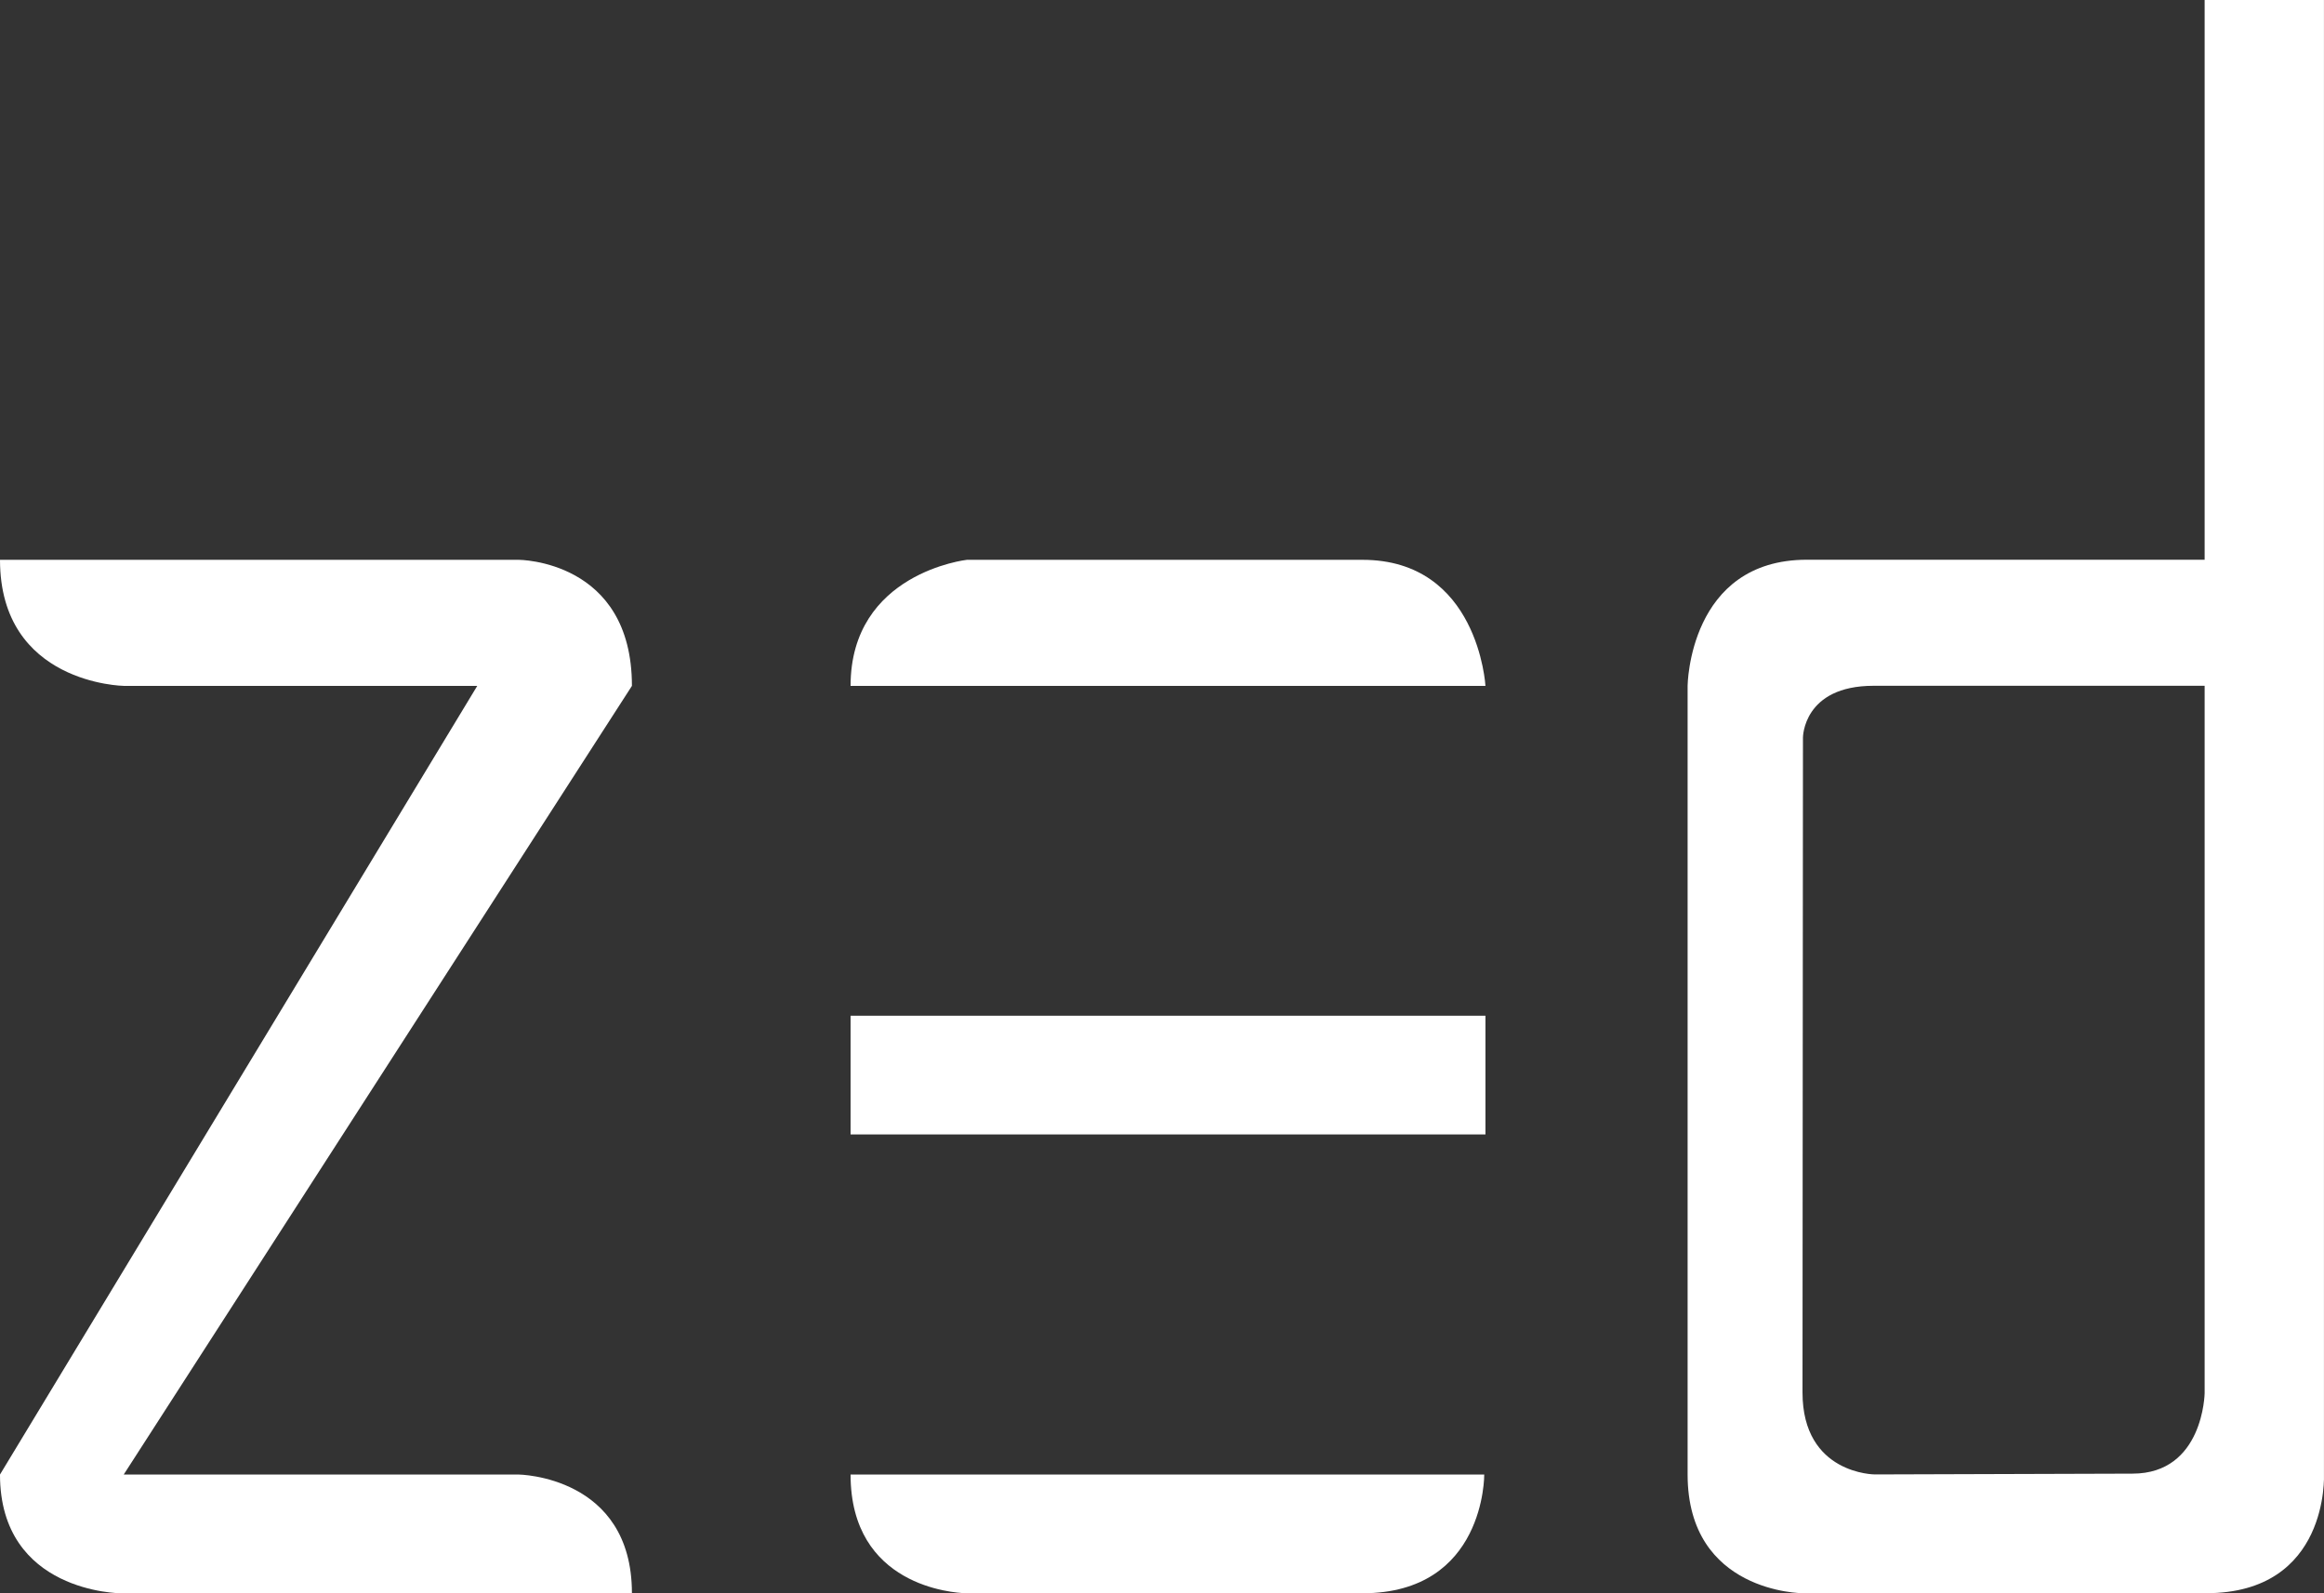
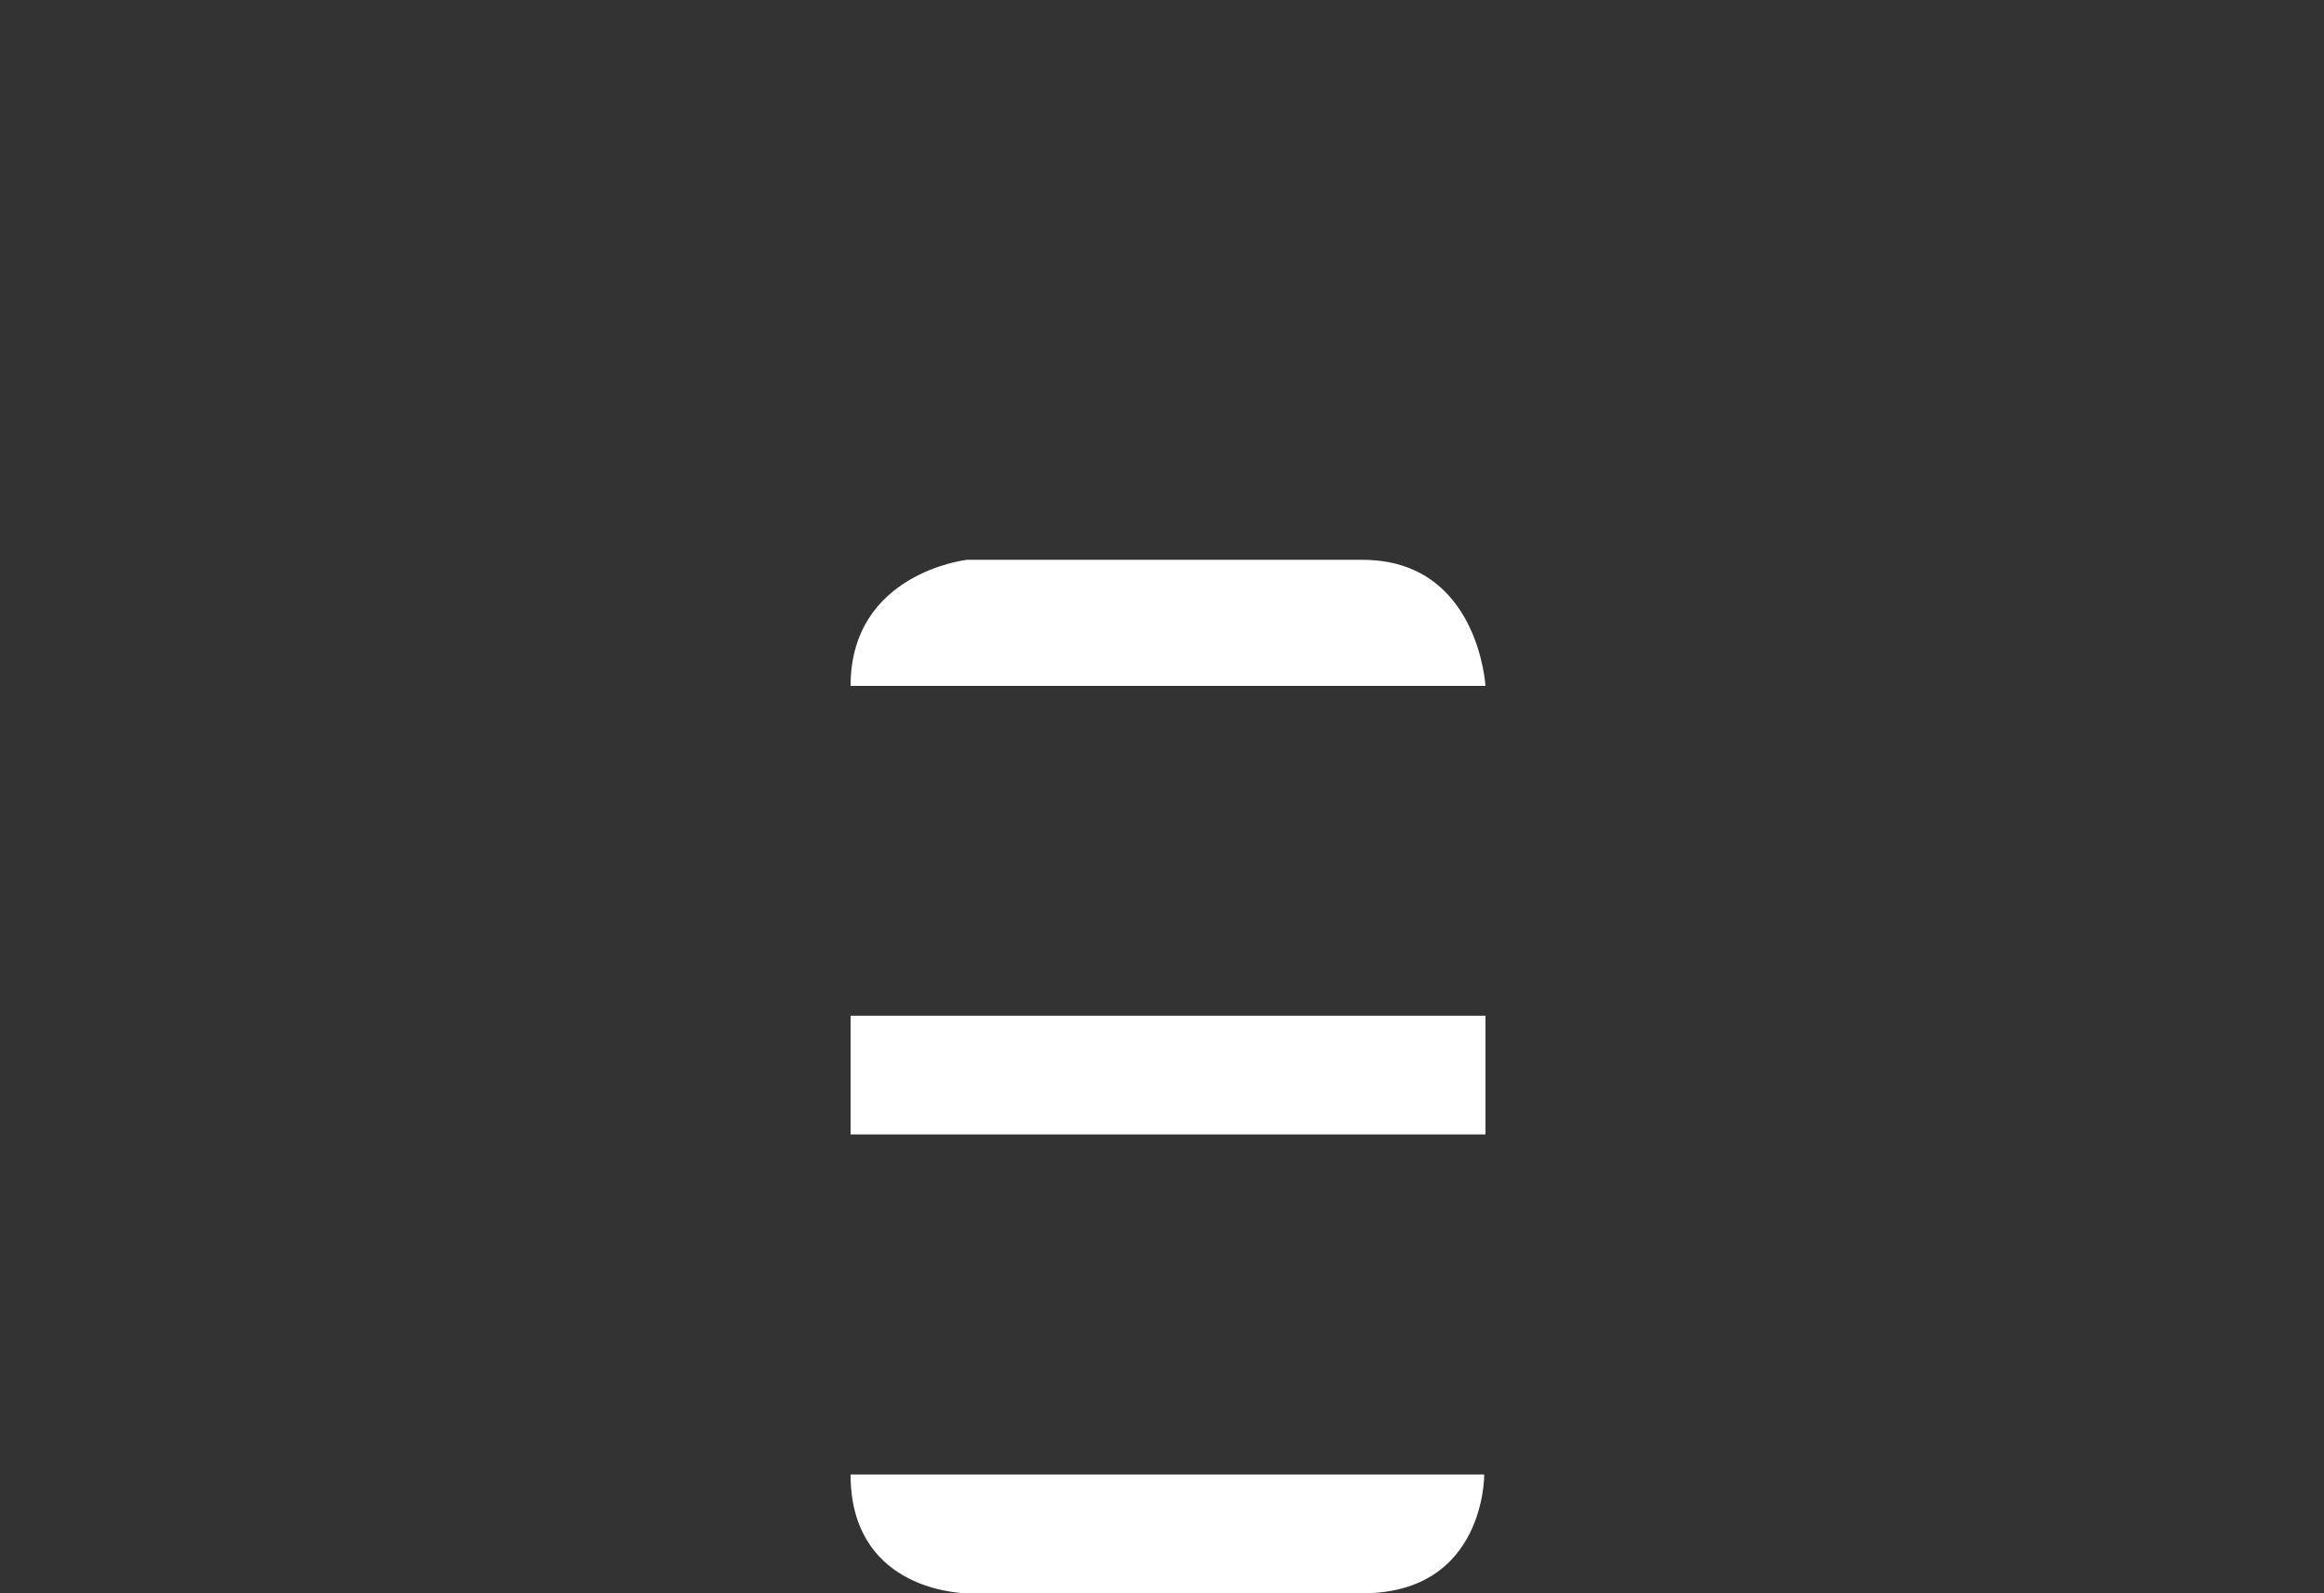
<svg xmlns="http://www.w3.org/2000/svg" height="120" viewBox="0 0 175 120" width="175">
  <rect x="0" y="0" width="175" height="120" fill="#333333" stroke="none" />
  <g fill="#fff">
-     <path d="m39.044 42.163h-39.044c0 9.36 9.317 9.495 9.317 9.495h26.621l-35.939 59.399c0 8.919 9.096 8.943 9.096 8.943h38.49c0-8.856-8.541-8.943-8.541-8.943h-29.727l38.268-59.399c0-9.495-8.541-9.495-8.541-9.495" />
    <path d="m111.765 111.057s.091 8.943-9.171 8.943l-29.87-.002c-.913-.029-8.675-.524-8.675-8.941zm.091-34.557v8.943h-47.807v-8.943zm-9.262-34.336c8.738 0 9.262 9.495 9.262 9.495h-47.807c0-8.525 8.763-9.495 8.763-9.495z" />
-     <path d="m166.012 51.652v53.274s-.084 6.064-5.434 6.064l-19.393.06s-5.454 0-5.454-6.174l.034-49.326s0-3.899 5.319-3.899zm8.985 59.399v-111.051h-8.985v42.157h-29.949c-8.894 0-8.984 9.495-8.984 9.495v59.399c0 8.924 8.652 8.943 8.652 8.943h30.393c9.296 0 8.873-8.943 8.873-8.943z" />
  </g>
</svg>